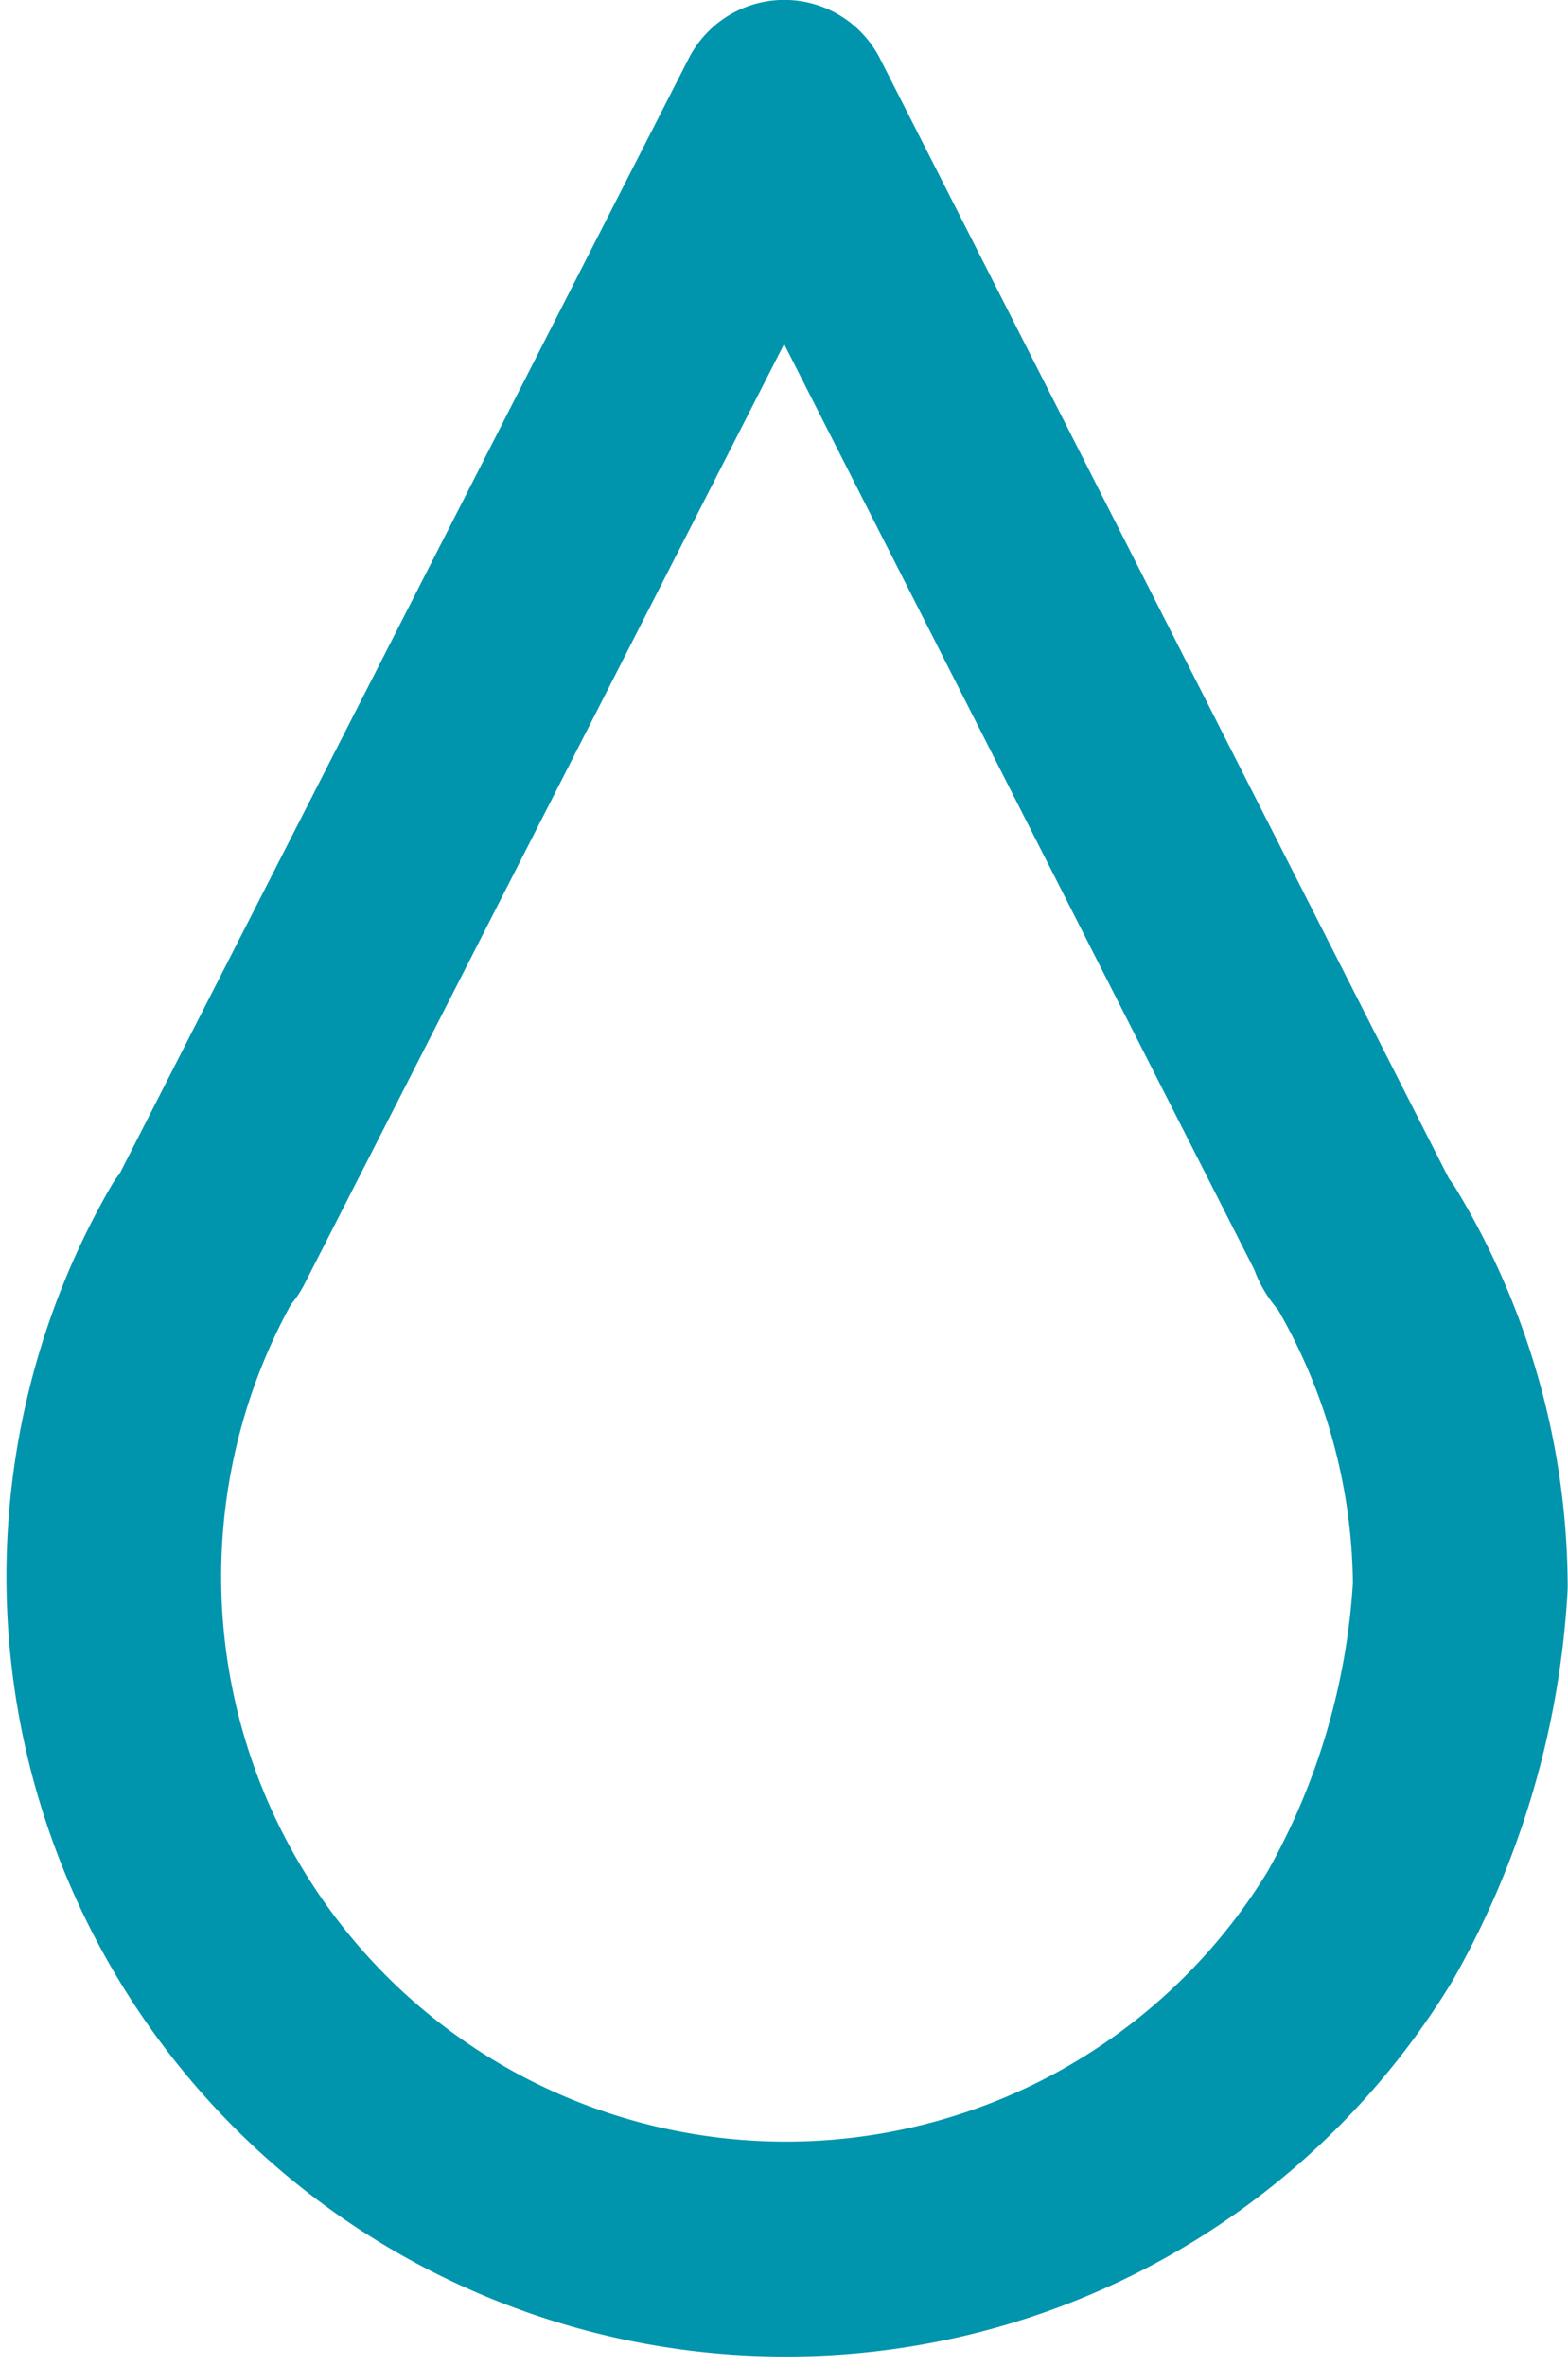
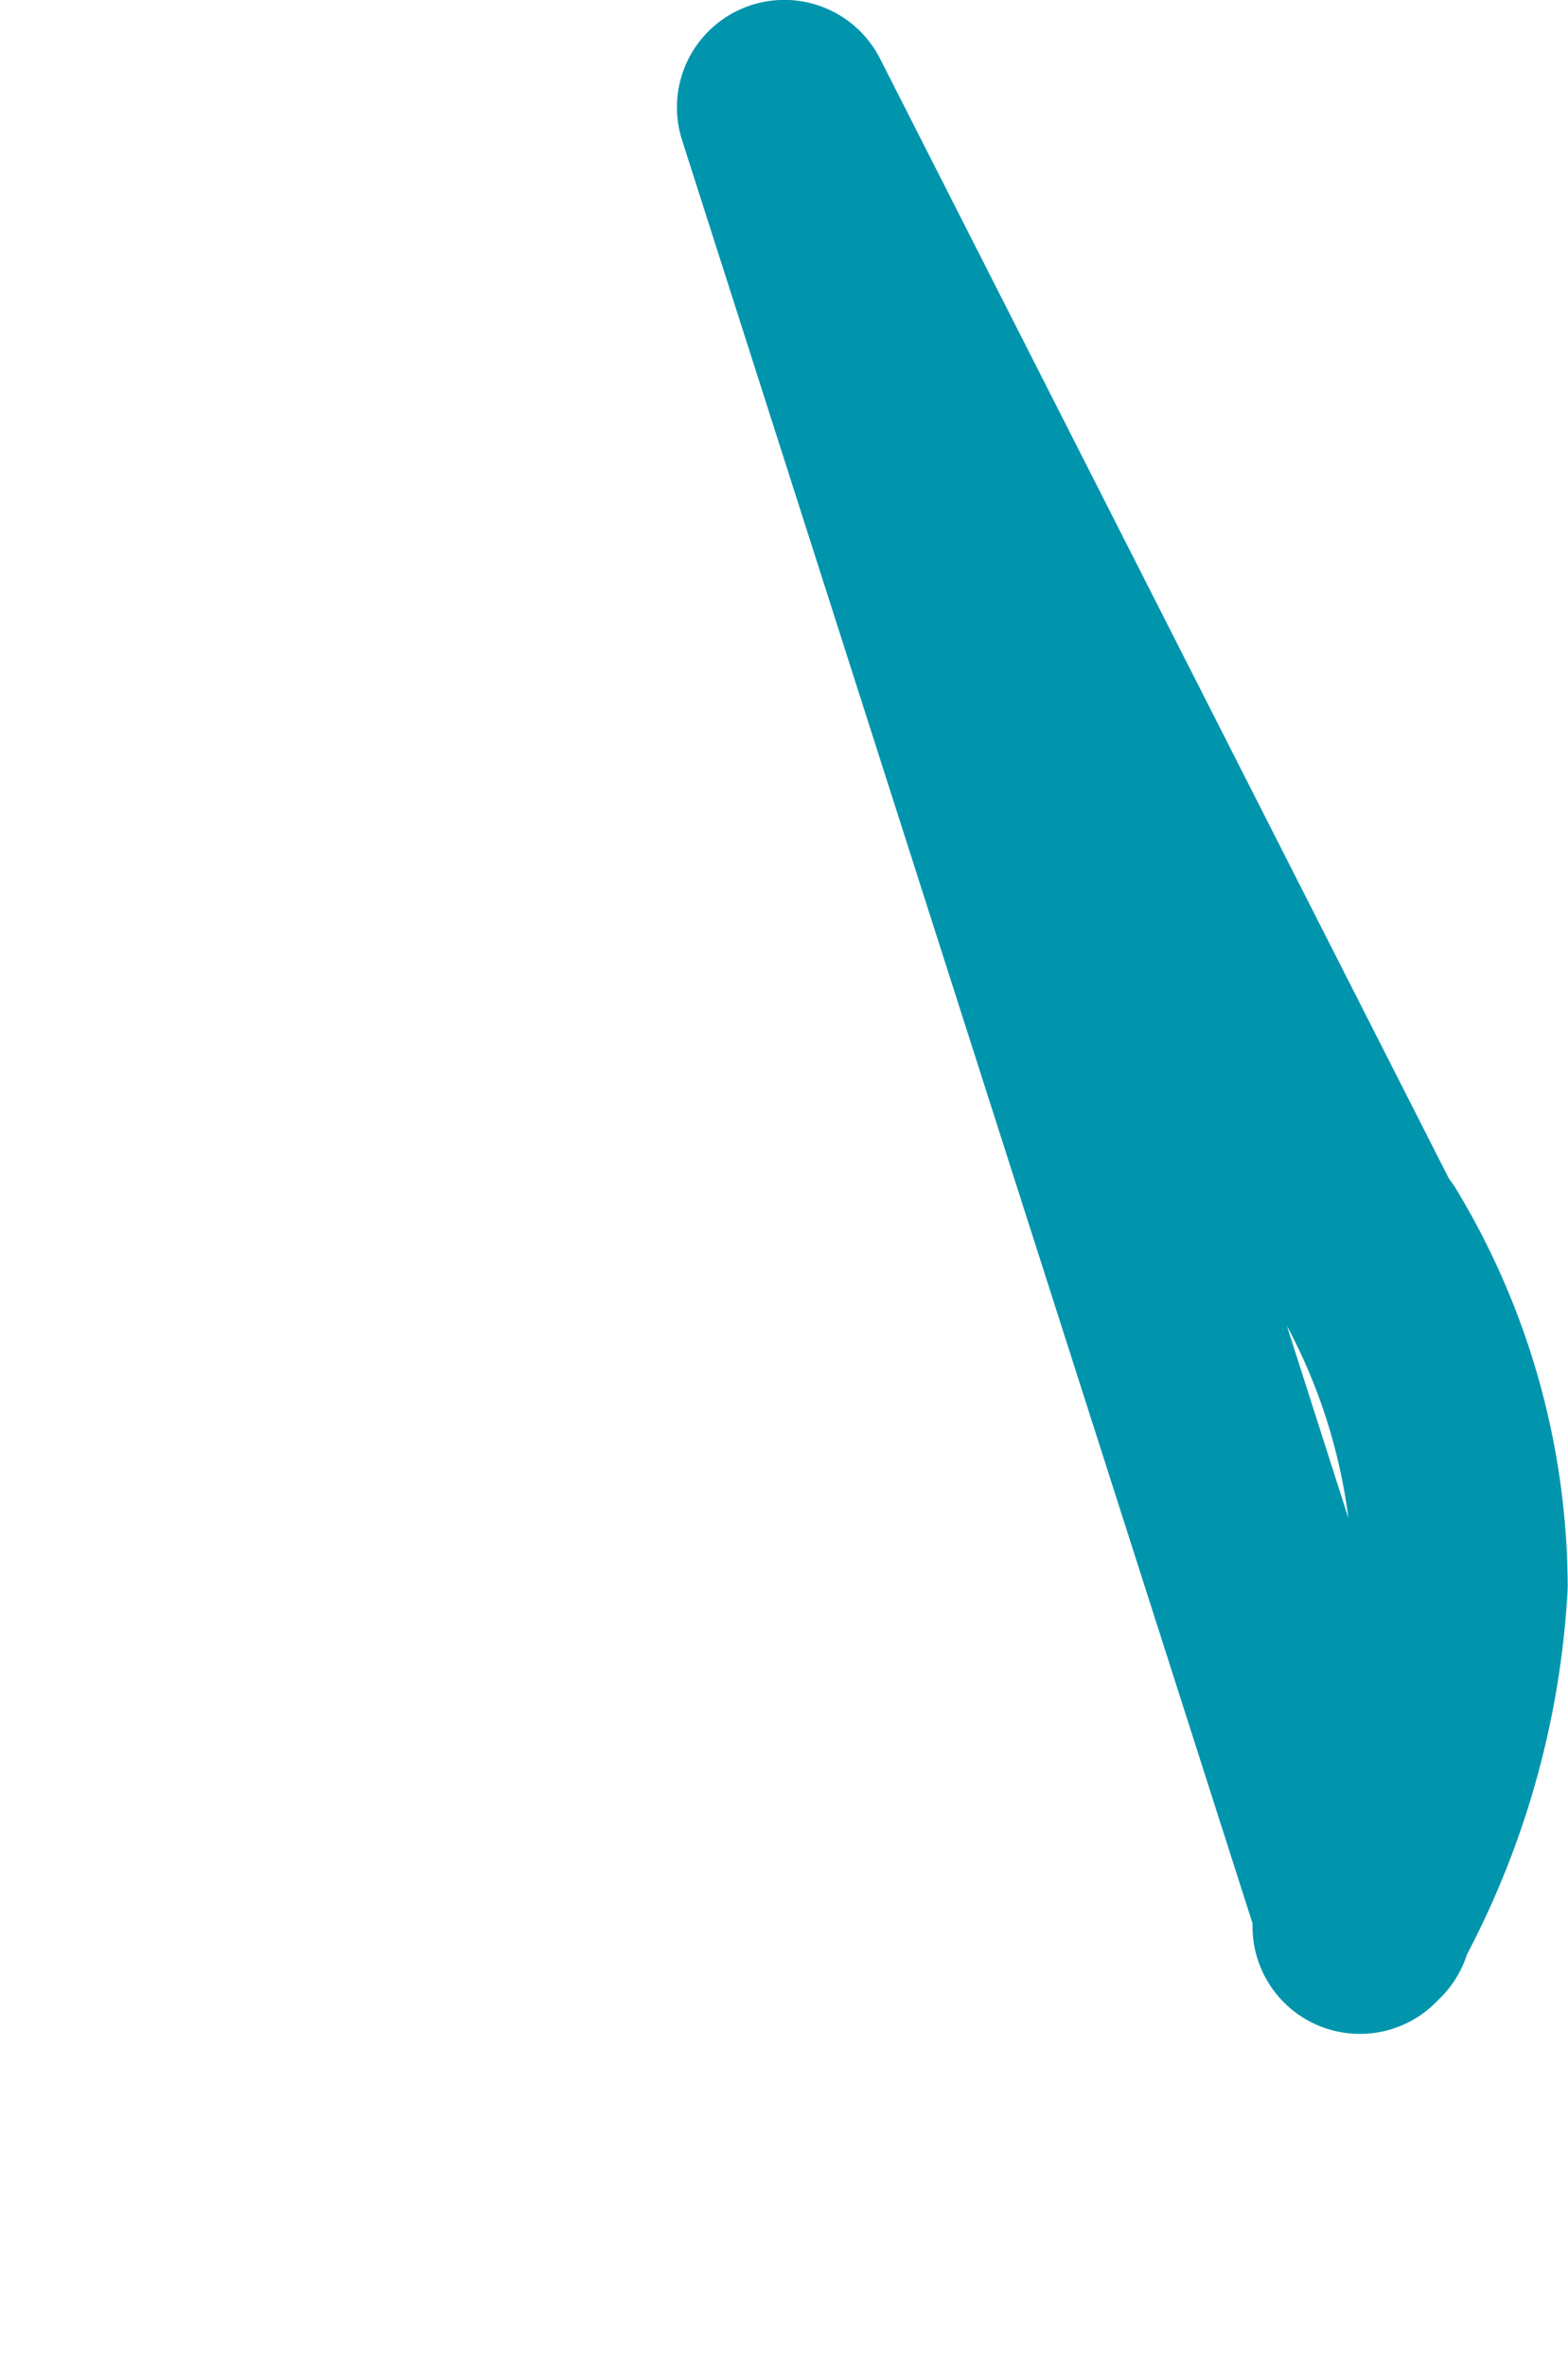
<svg xmlns="http://www.w3.org/2000/svg" width="14.602" height="22.017" viewBox="0 0 14.602 22.017">
  <g id="Grupo_423" data-name="Grupo 423" transform="translate(1.017 1)">
    <g id="Grupo_424" data-name="Grupo 424">
-       <path id="Caminho_183" data-name="Caminho 183" d="M12.147,18.03A6.259,6.259,0,0,1,1.382,11.643l.045-.045L6.787,1.1,12.1,11.553c0,.045.045.089.089.134a6.191,6.191,0,0,1,.893,3.171A7.256,7.256,0,0,1,12.147,18.03Z" transform="translate(-0.5 -1.101)" fill="none" stroke="#0095ad" stroke-linejoin="round" stroke-width="2" />
+       <path id="Caminho_183" data-name="Caminho 183" d="M12.147,18.03l.045-.045L6.787,1.1,12.1,11.553c0,.045.045.089.089.134a6.191,6.191,0,0,1,.893,3.171A7.256,7.256,0,0,1,12.147,18.03Z" transform="translate(-0.5 -1.101)" fill="none" stroke="#0095ad" stroke-linejoin="round" stroke-width="2" />
    </g>
  </g>
</svg>